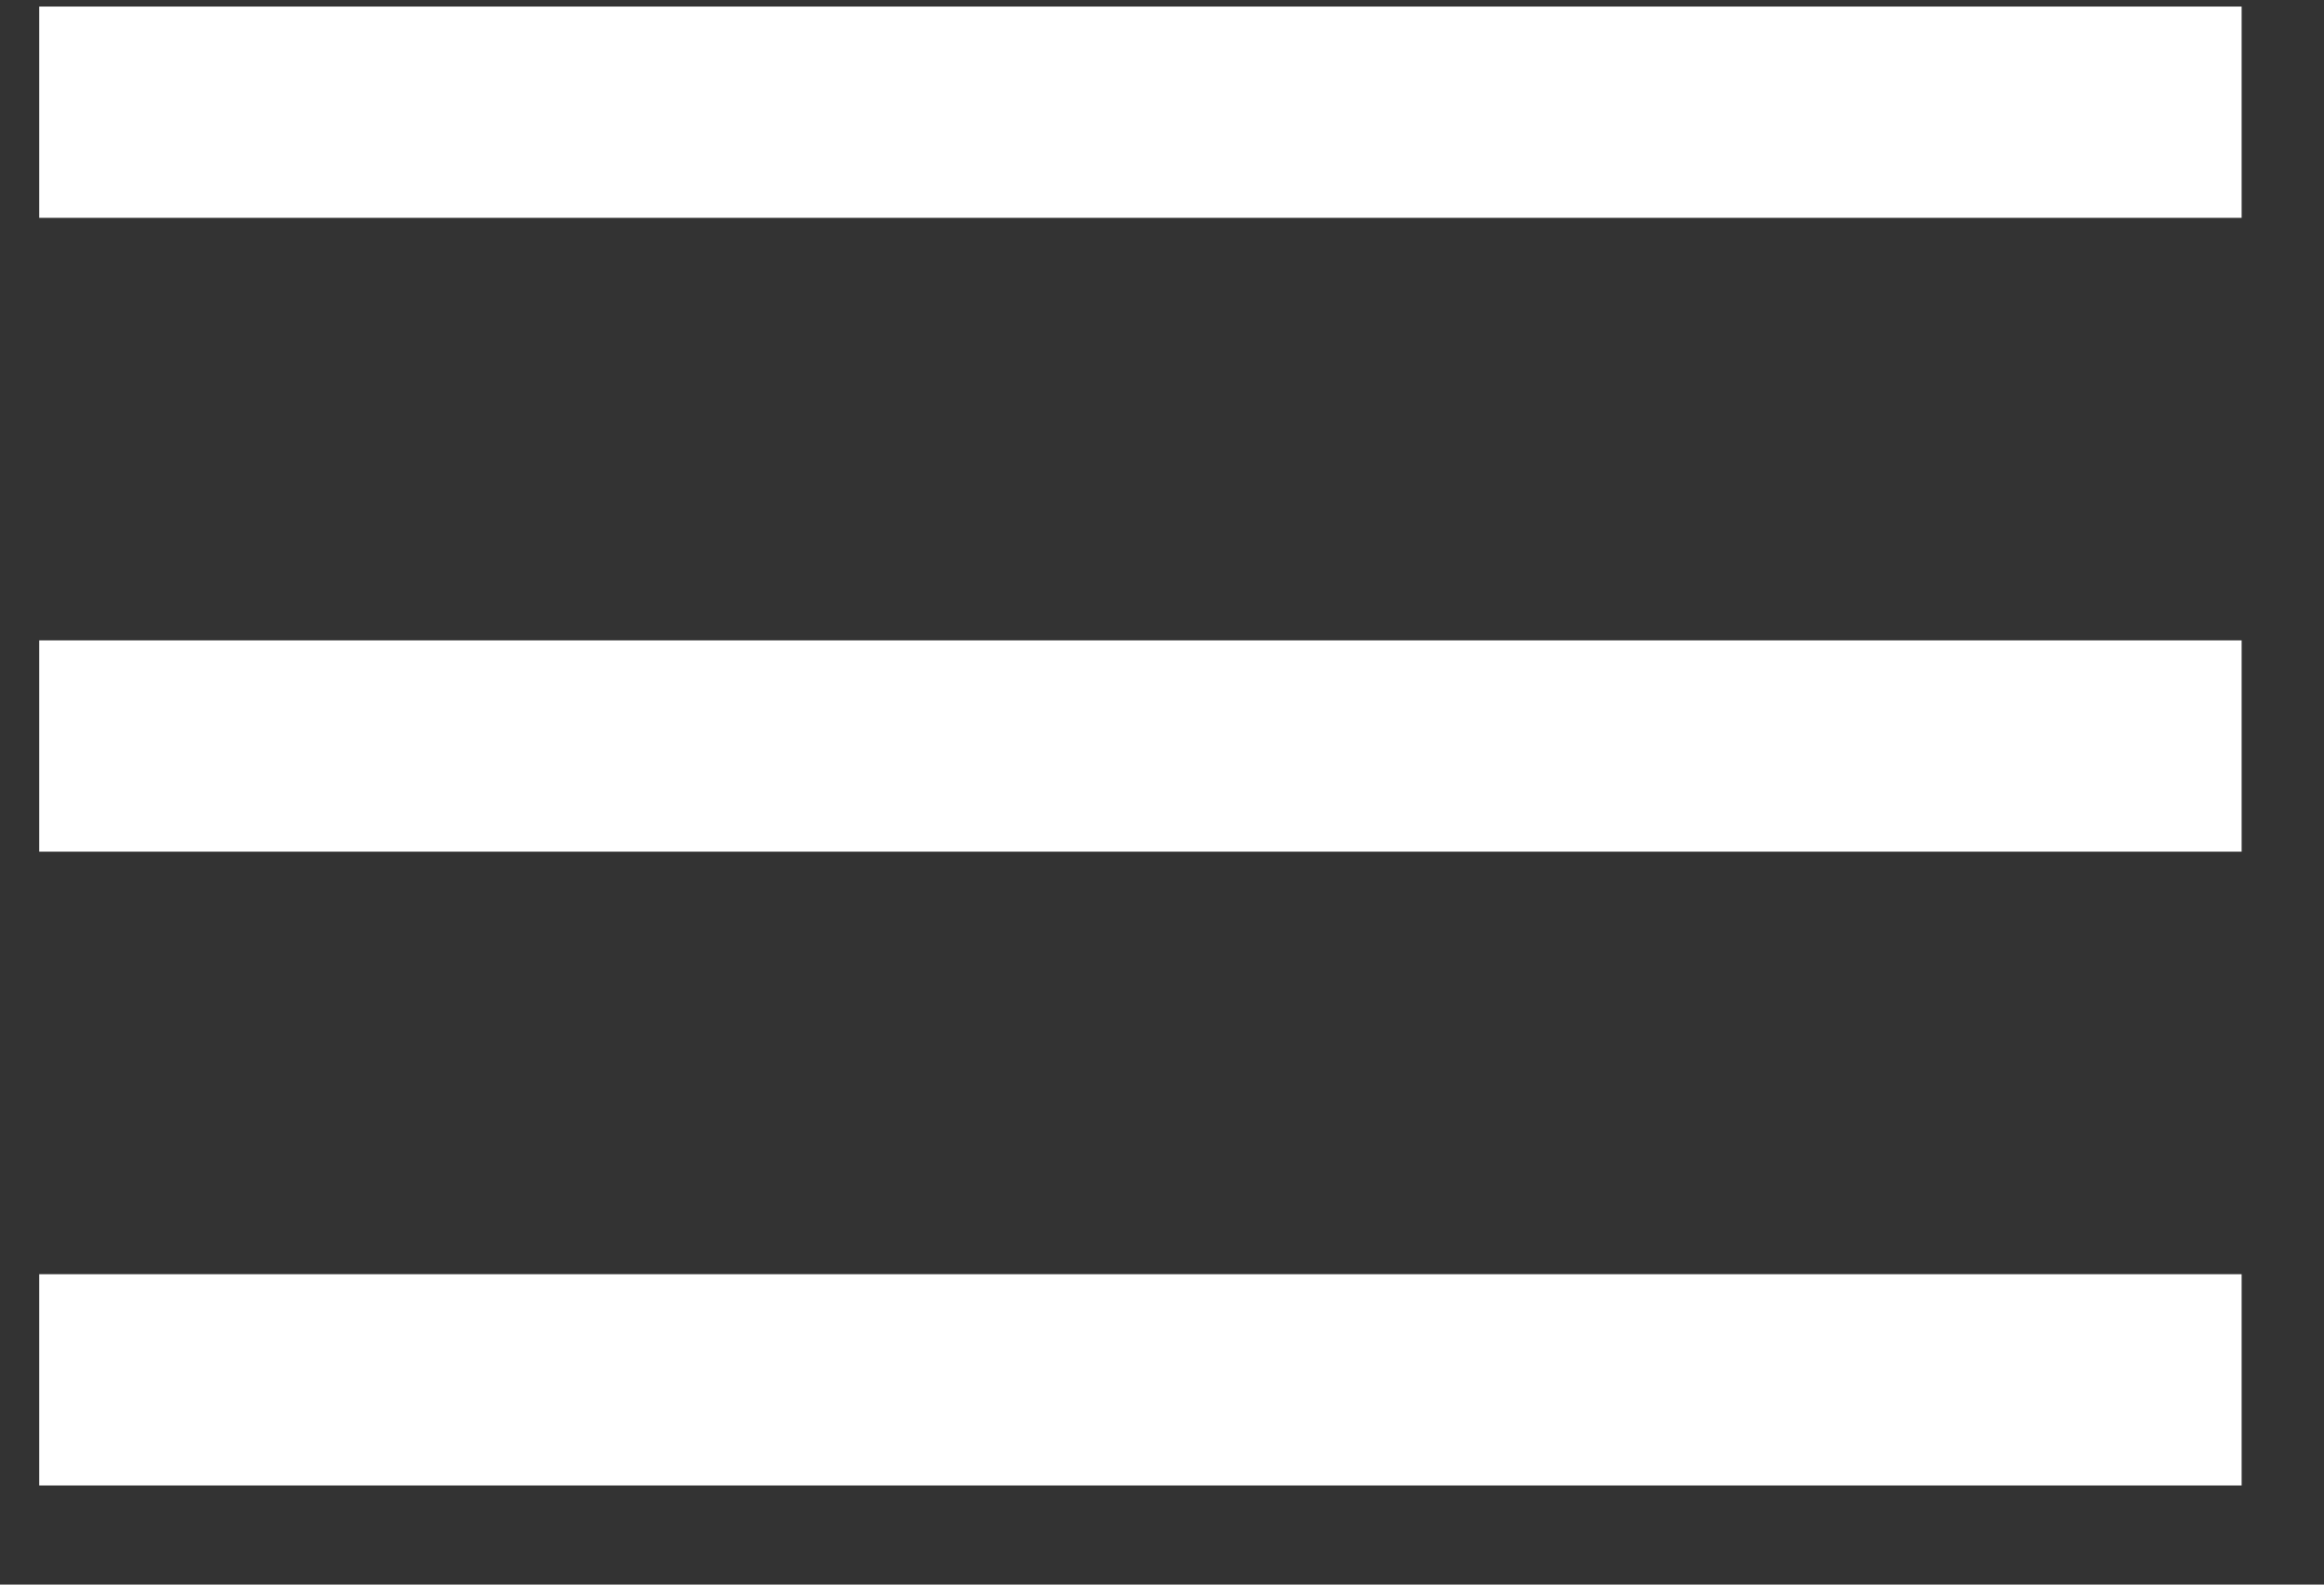
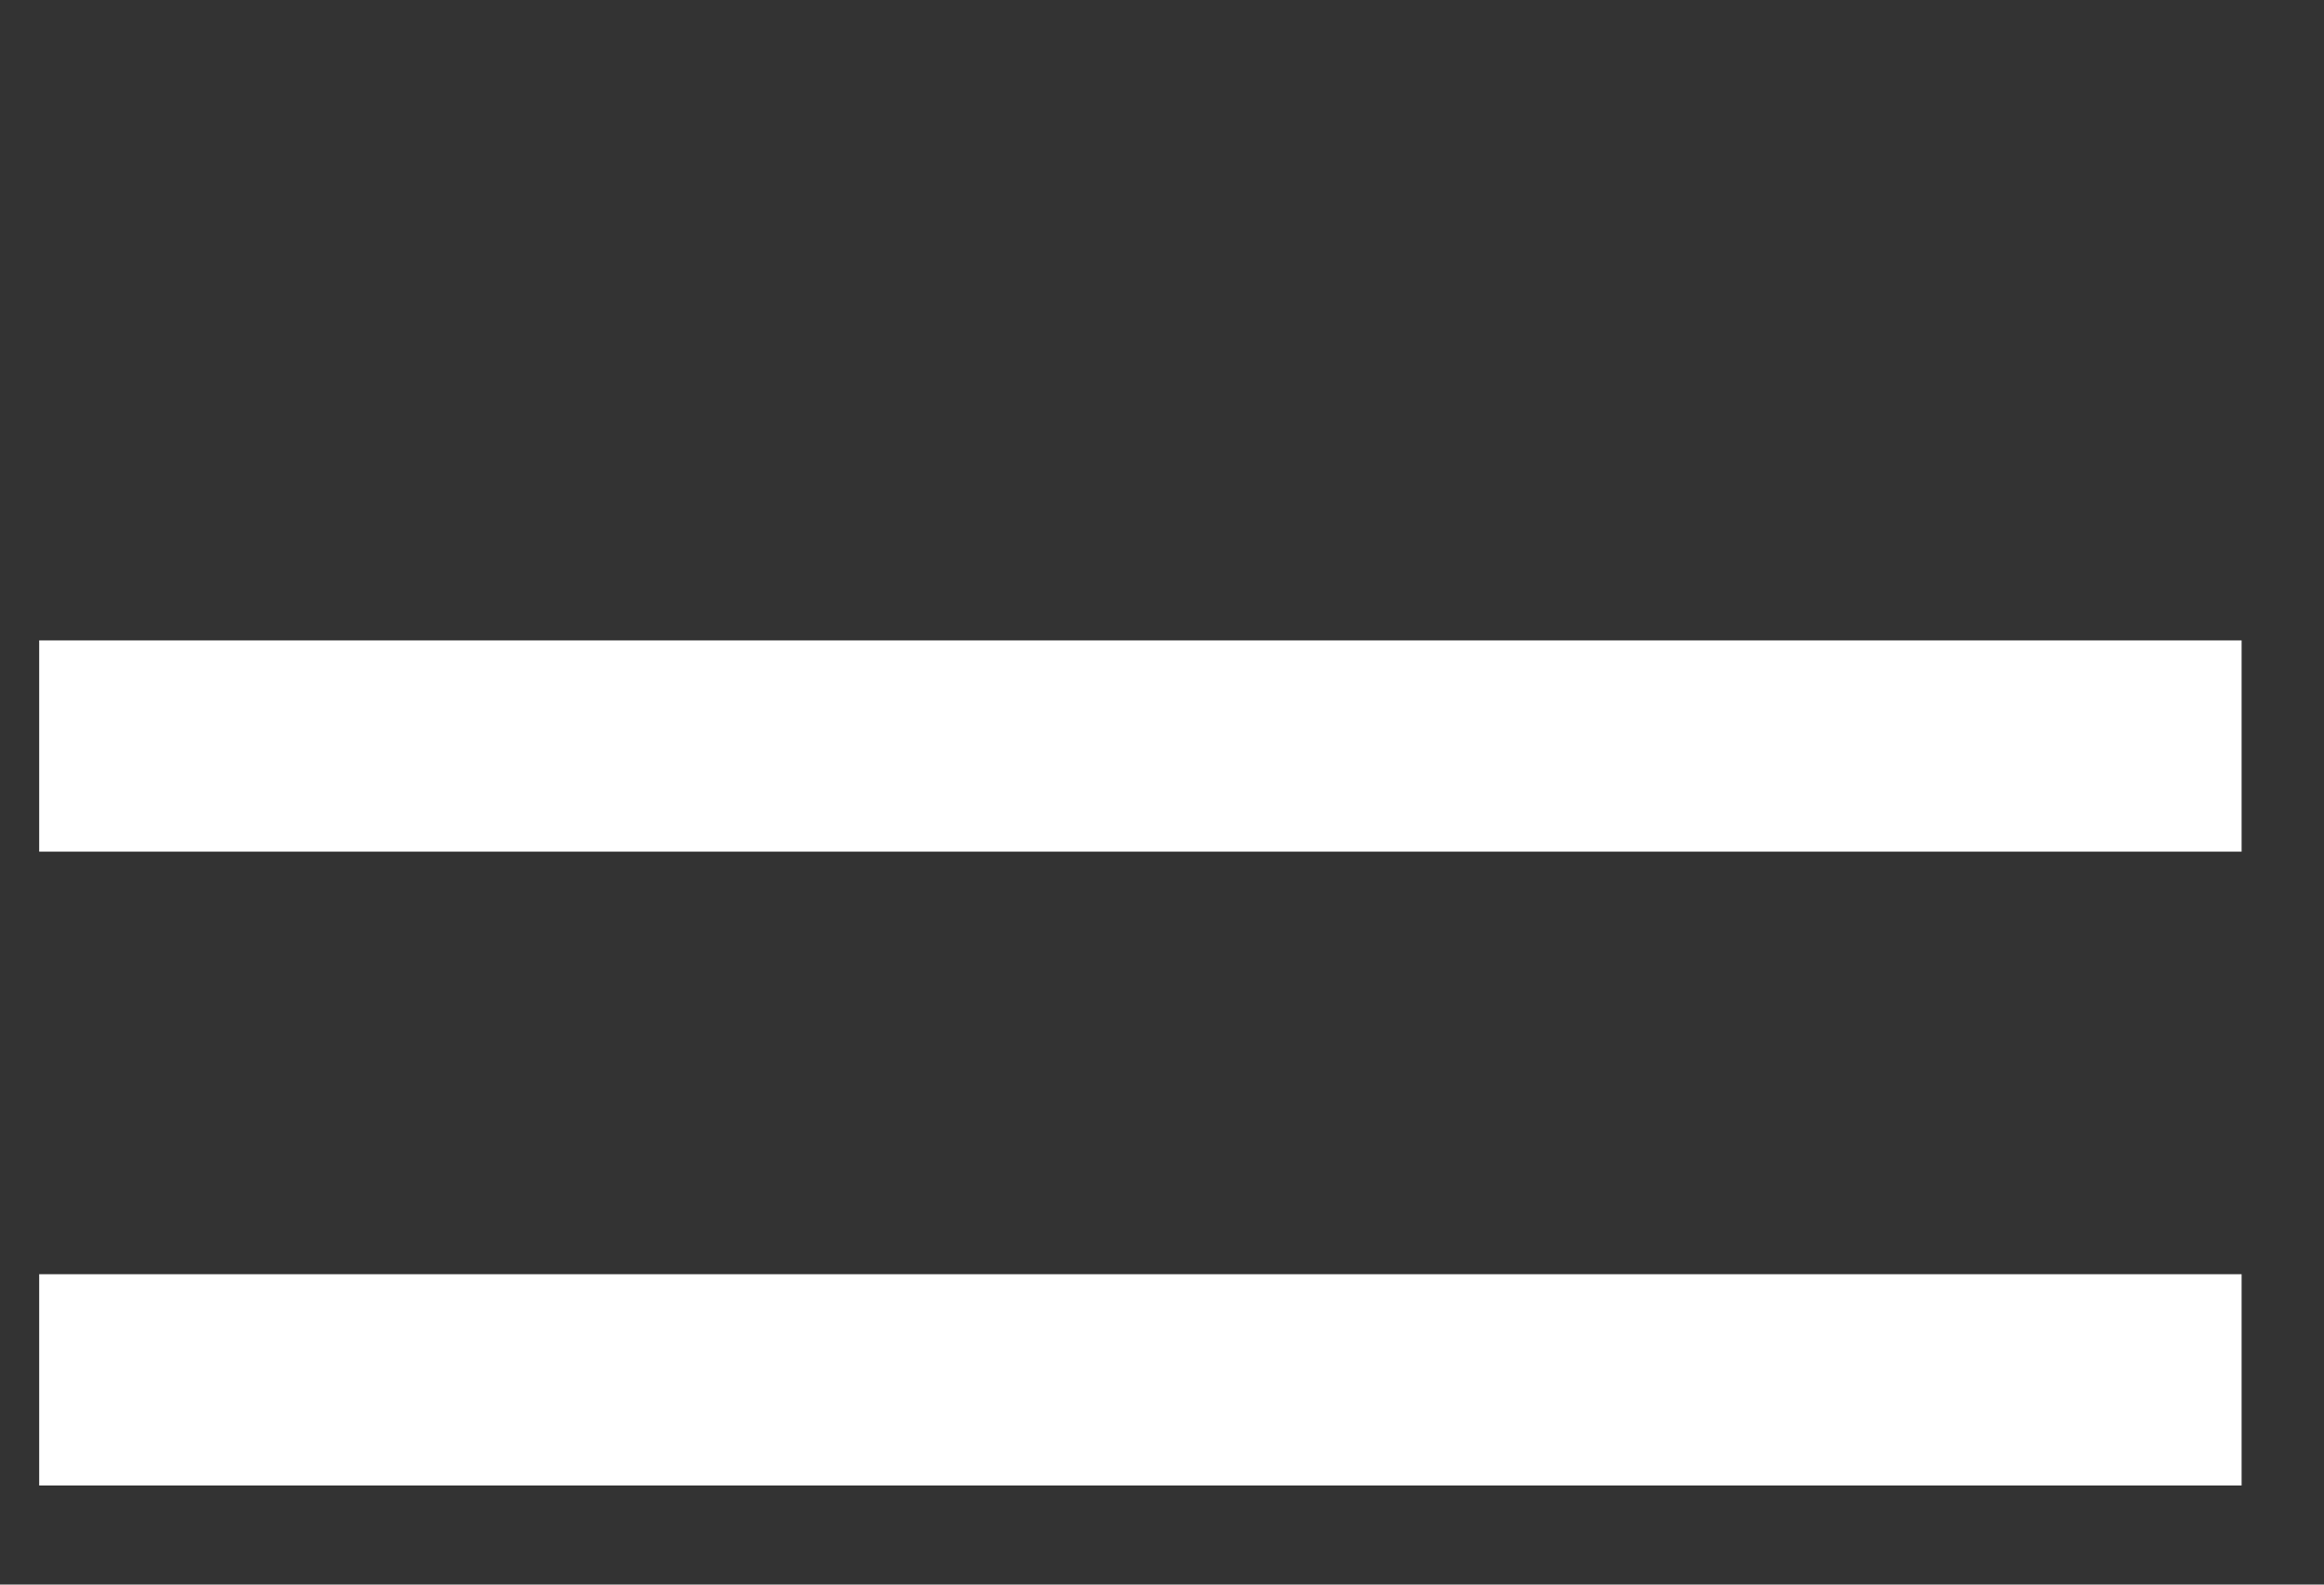
<svg xmlns="http://www.w3.org/2000/svg" width="22" height="15" viewBox="0 0 22 15" fill="none">
  <rect x="0" y="0" width="22" height="15" fill="#333333" stroke="none" />
  <path d="M0.371 7.062L21.22 7.062" stroke="white" stroke-width="2" />
-   <path d="M0.371 1.062L21.22 1.062" stroke="white" stroke-width="2" />
  <path d="M21.22 13.062L0.371 13.062" stroke="white" stroke-width="2" />
</svg>